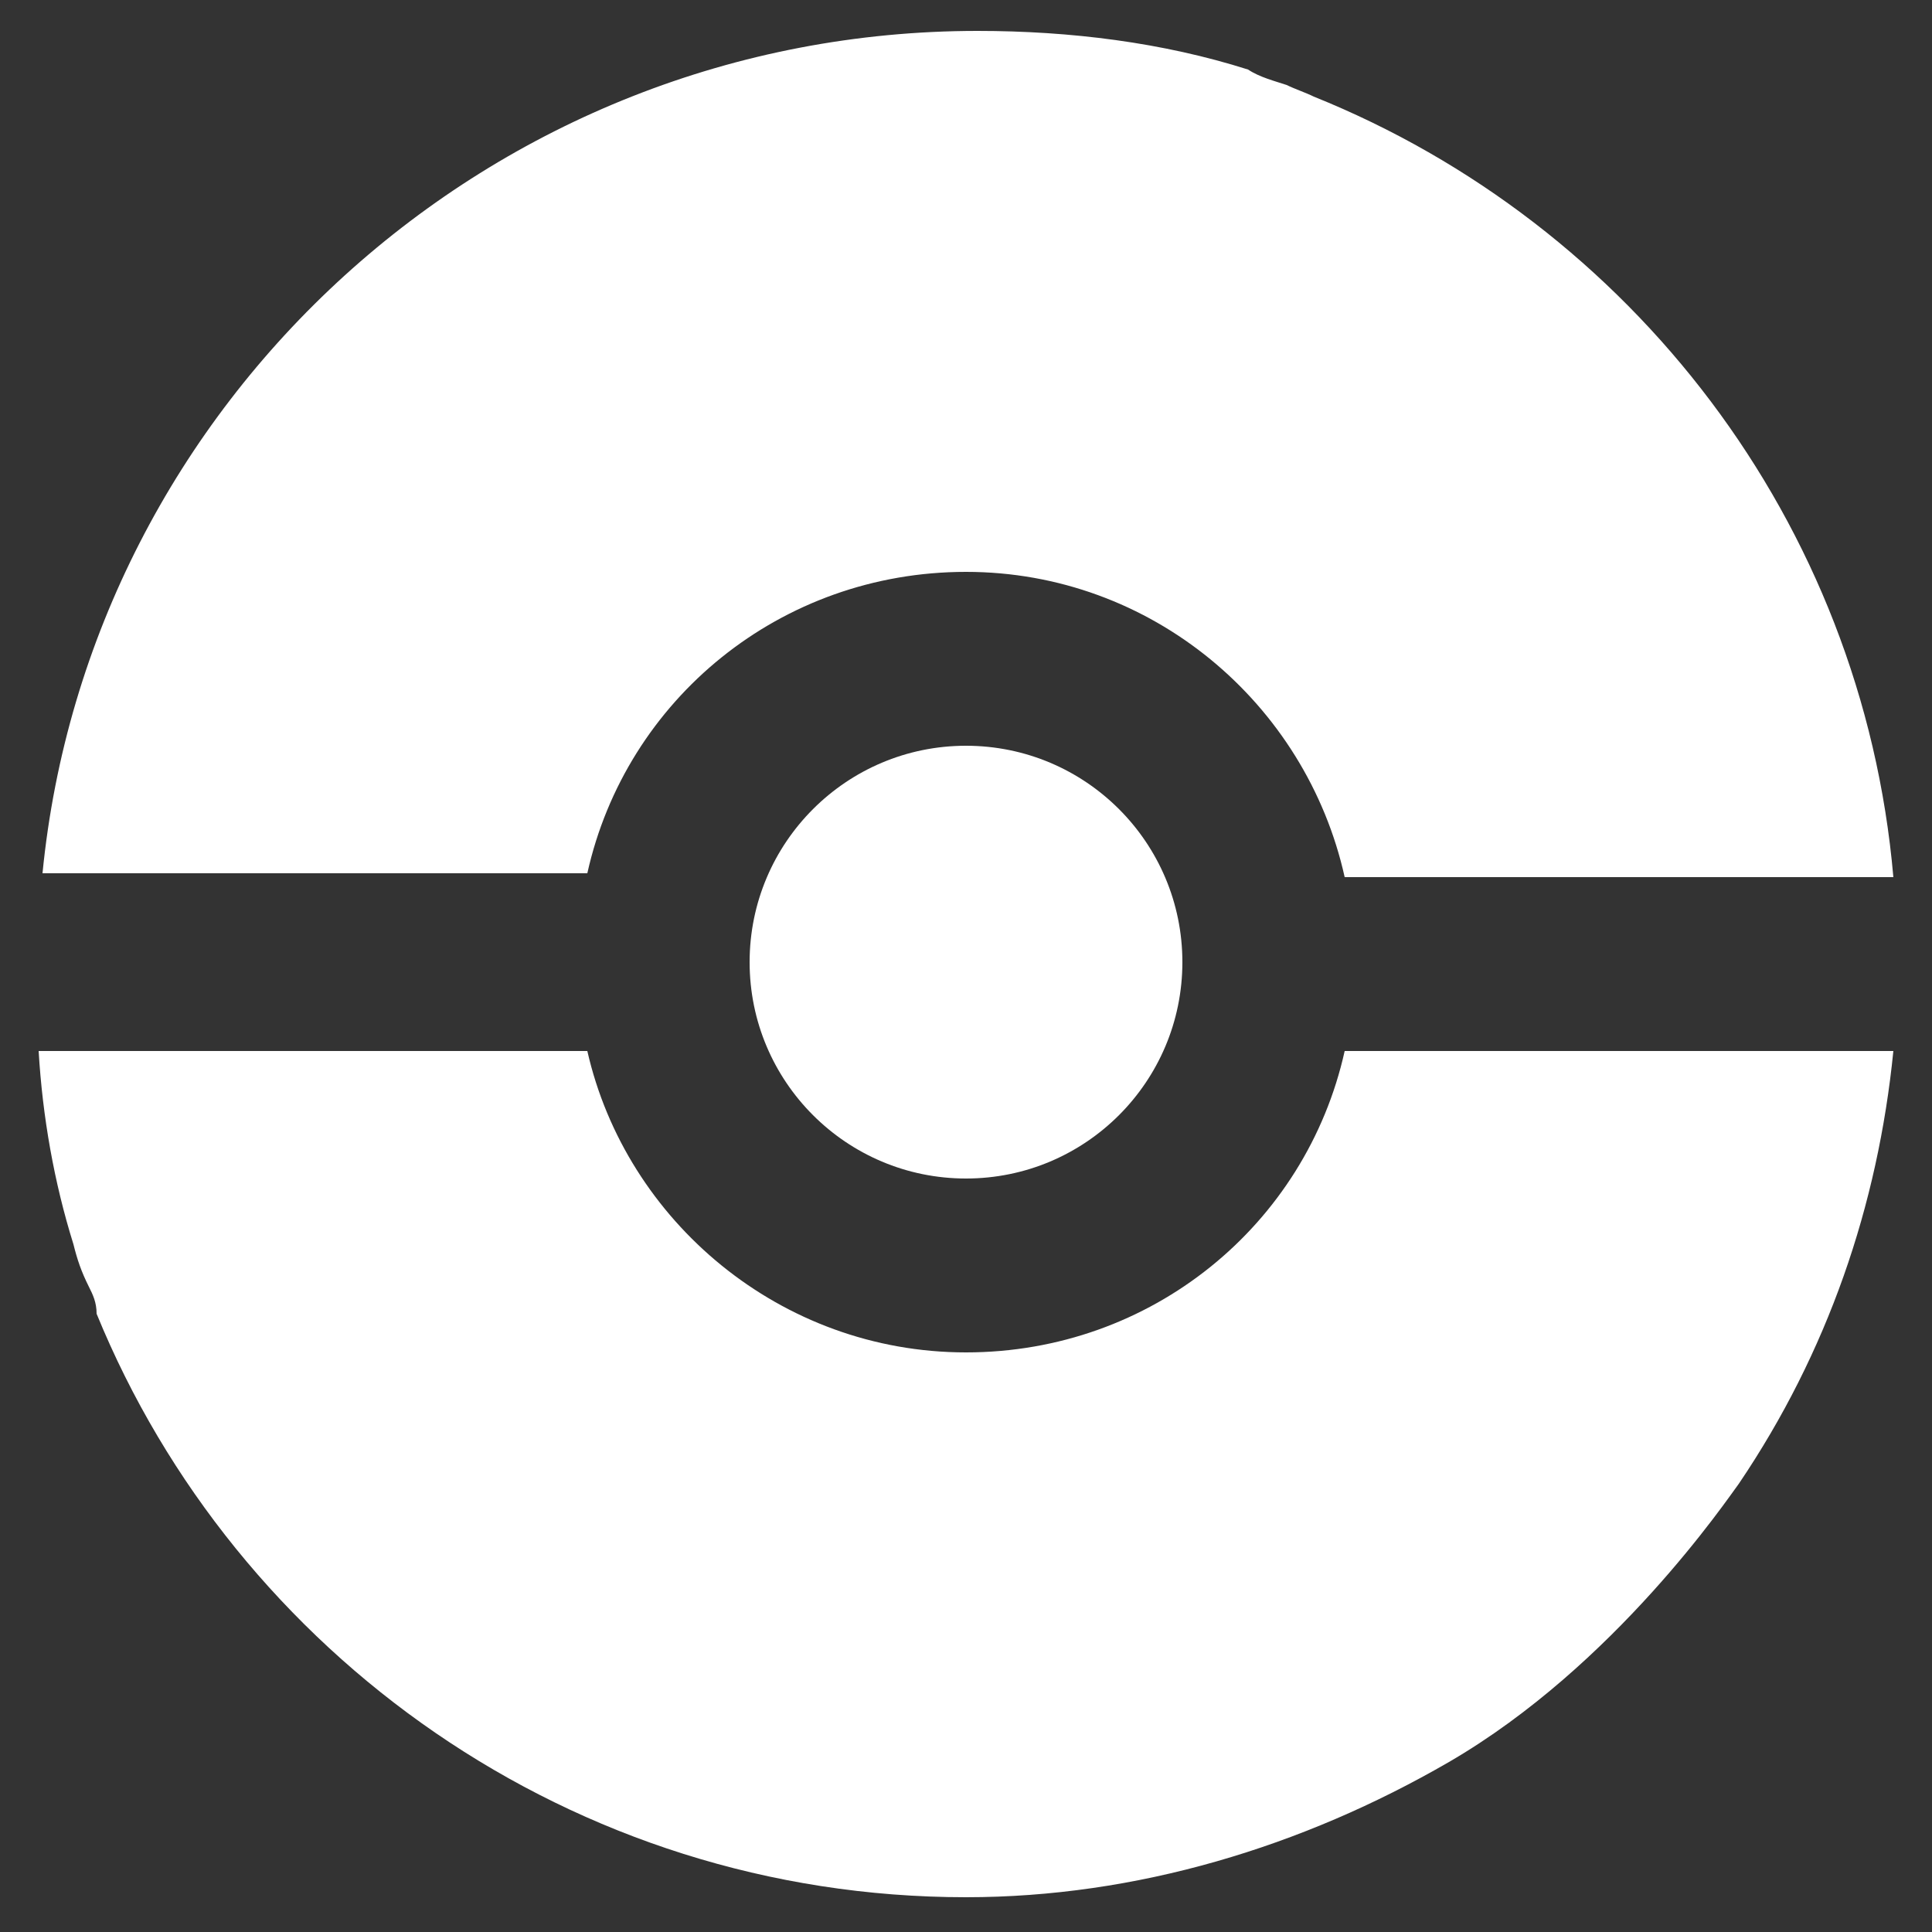
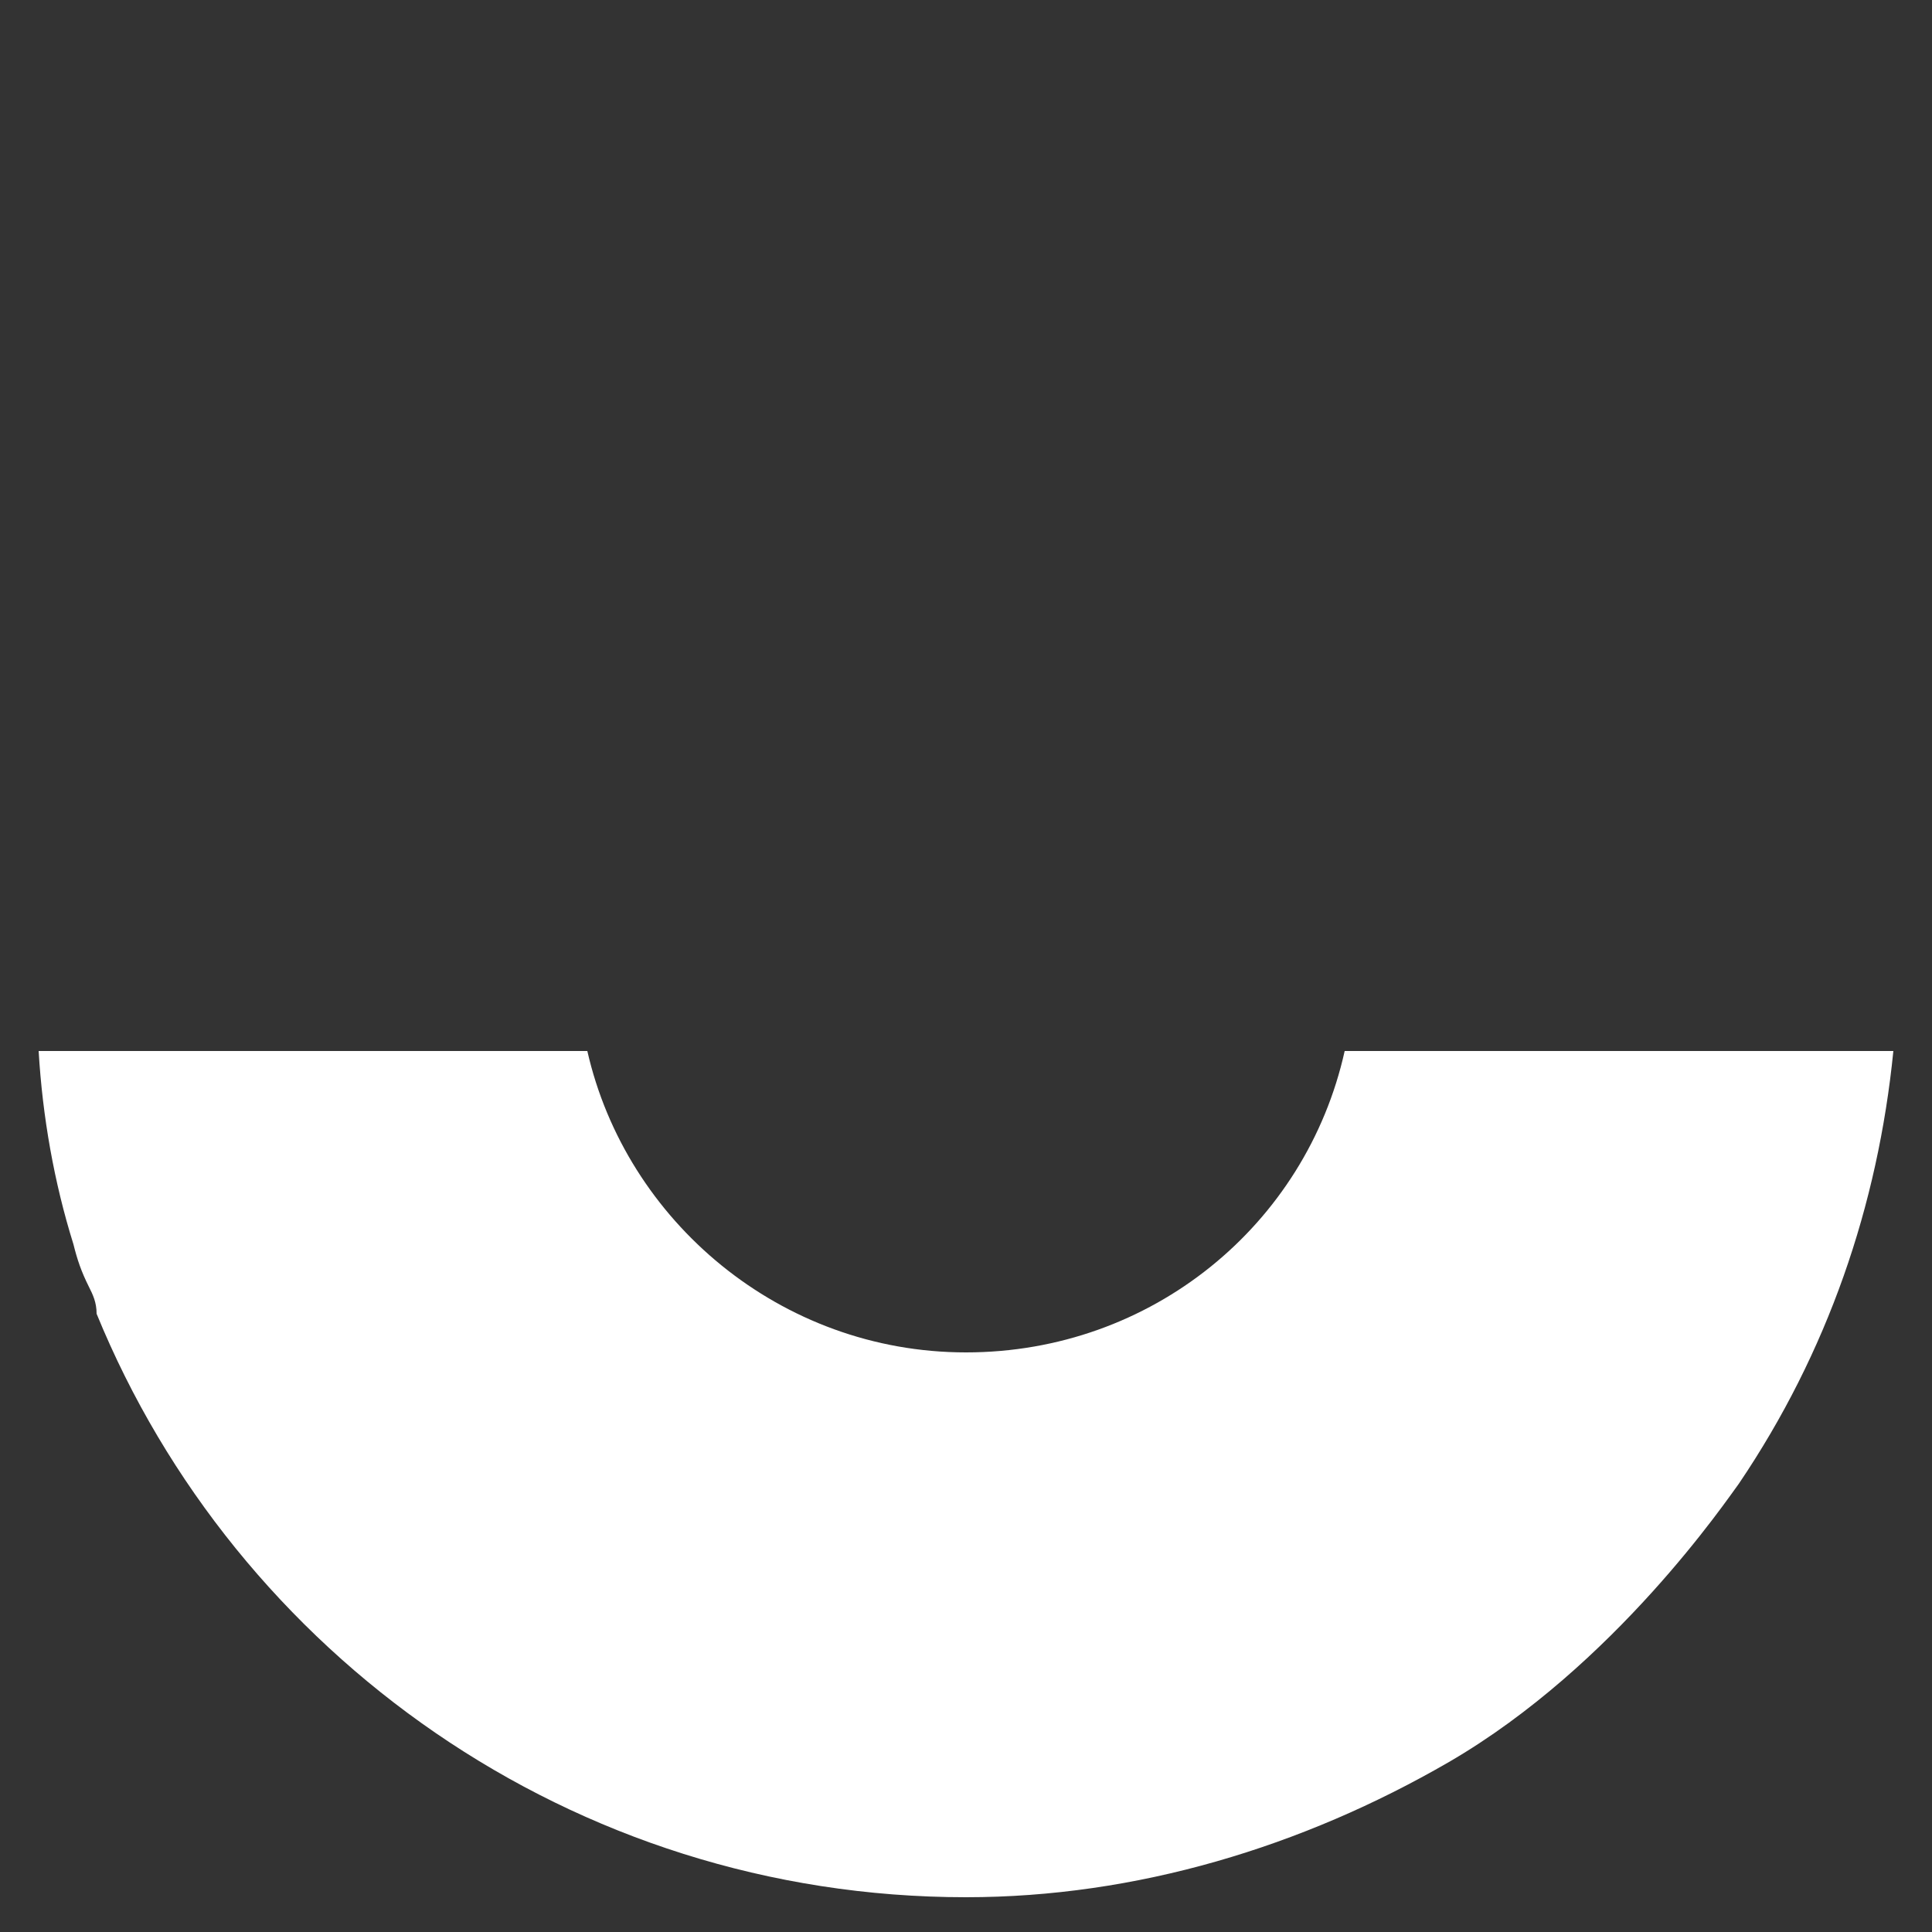
<svg xmlns="http://www.w3.org/2000/svg" version="1.1" id="Layer_1" x="0px" y="0px" viewBox="0 0 50 50" style="enable-background:new 0 0 50 50;" xml:space="preserve">
  <rect x="0" y="0" width="50" height="50" fill="#333333" stroke="none" />
  <style type="text/css">
	.st0{fill:#FFFFFF;}
</style>
-   <path class="st0" d="M34.8,22.7H49c-0.8-9.2-6.8-16.9-15-20.2c-0.2-0.1-0.5-0.2-0.7-0.3c-0.3-0.1-0.7-0.2-1-0.4c-2.2-0.7-4.6-1-7-1  c-12.6,0-23,9.6-24.2,21.8h14.1c1-4.5,5-7.8,9.8-7.8S33.8,18.2,34.8,22.7z" />
  <path class="st0" d="M45,38.4c2.3-3.4,3.6-7.2,4-11.2H34.8c-1,4.5-5,7.8-9.8,7.8s-8.8-3.4-9.8-7.8H1c0.1,1.7,0.4,3.4,0.9,5  c0.1,0.4,0.2,0.7,0.4,1.1c0.1,0.2,0.2,0.4,0.2,0.7C6.1,42.8,14.8,49.1,25,49.1c4.4,0,8.7-1.3,12.5-3.5C41.8,43.1,44.7,38.8,45,38.4z  " />
-   <circle class="st0" cx="25" cy="24.9" r="5.6" />
</svg>